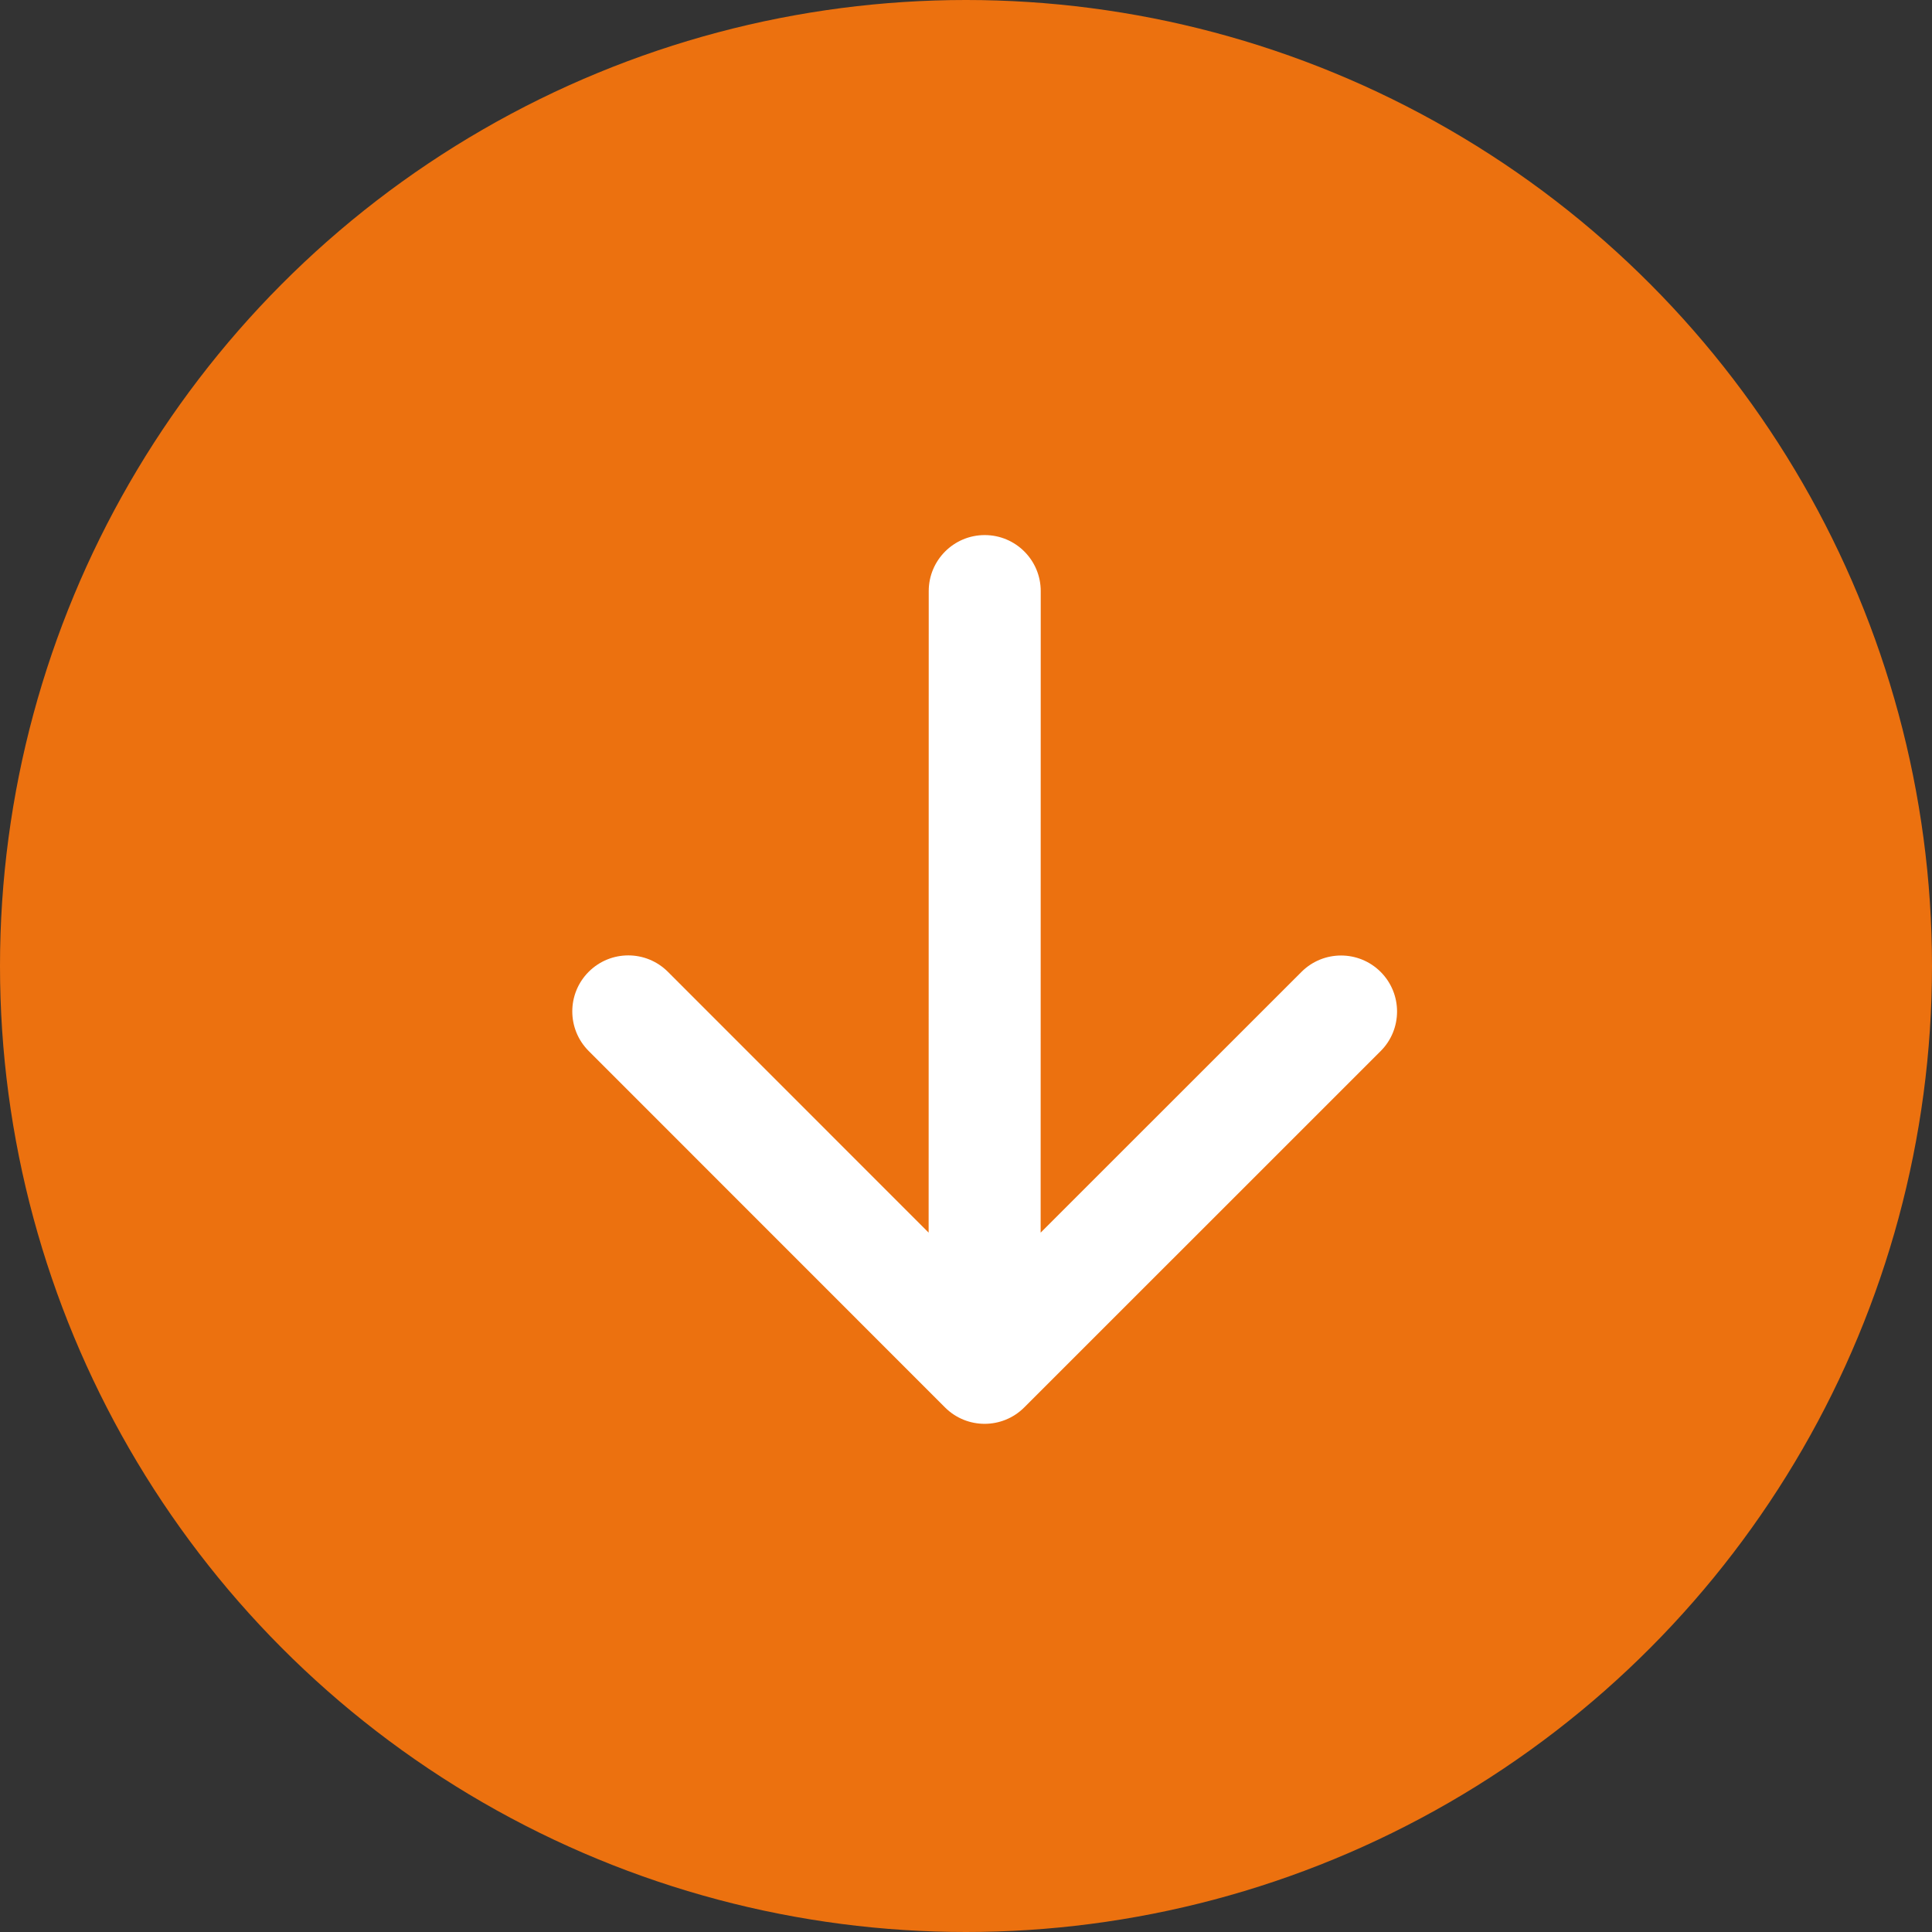
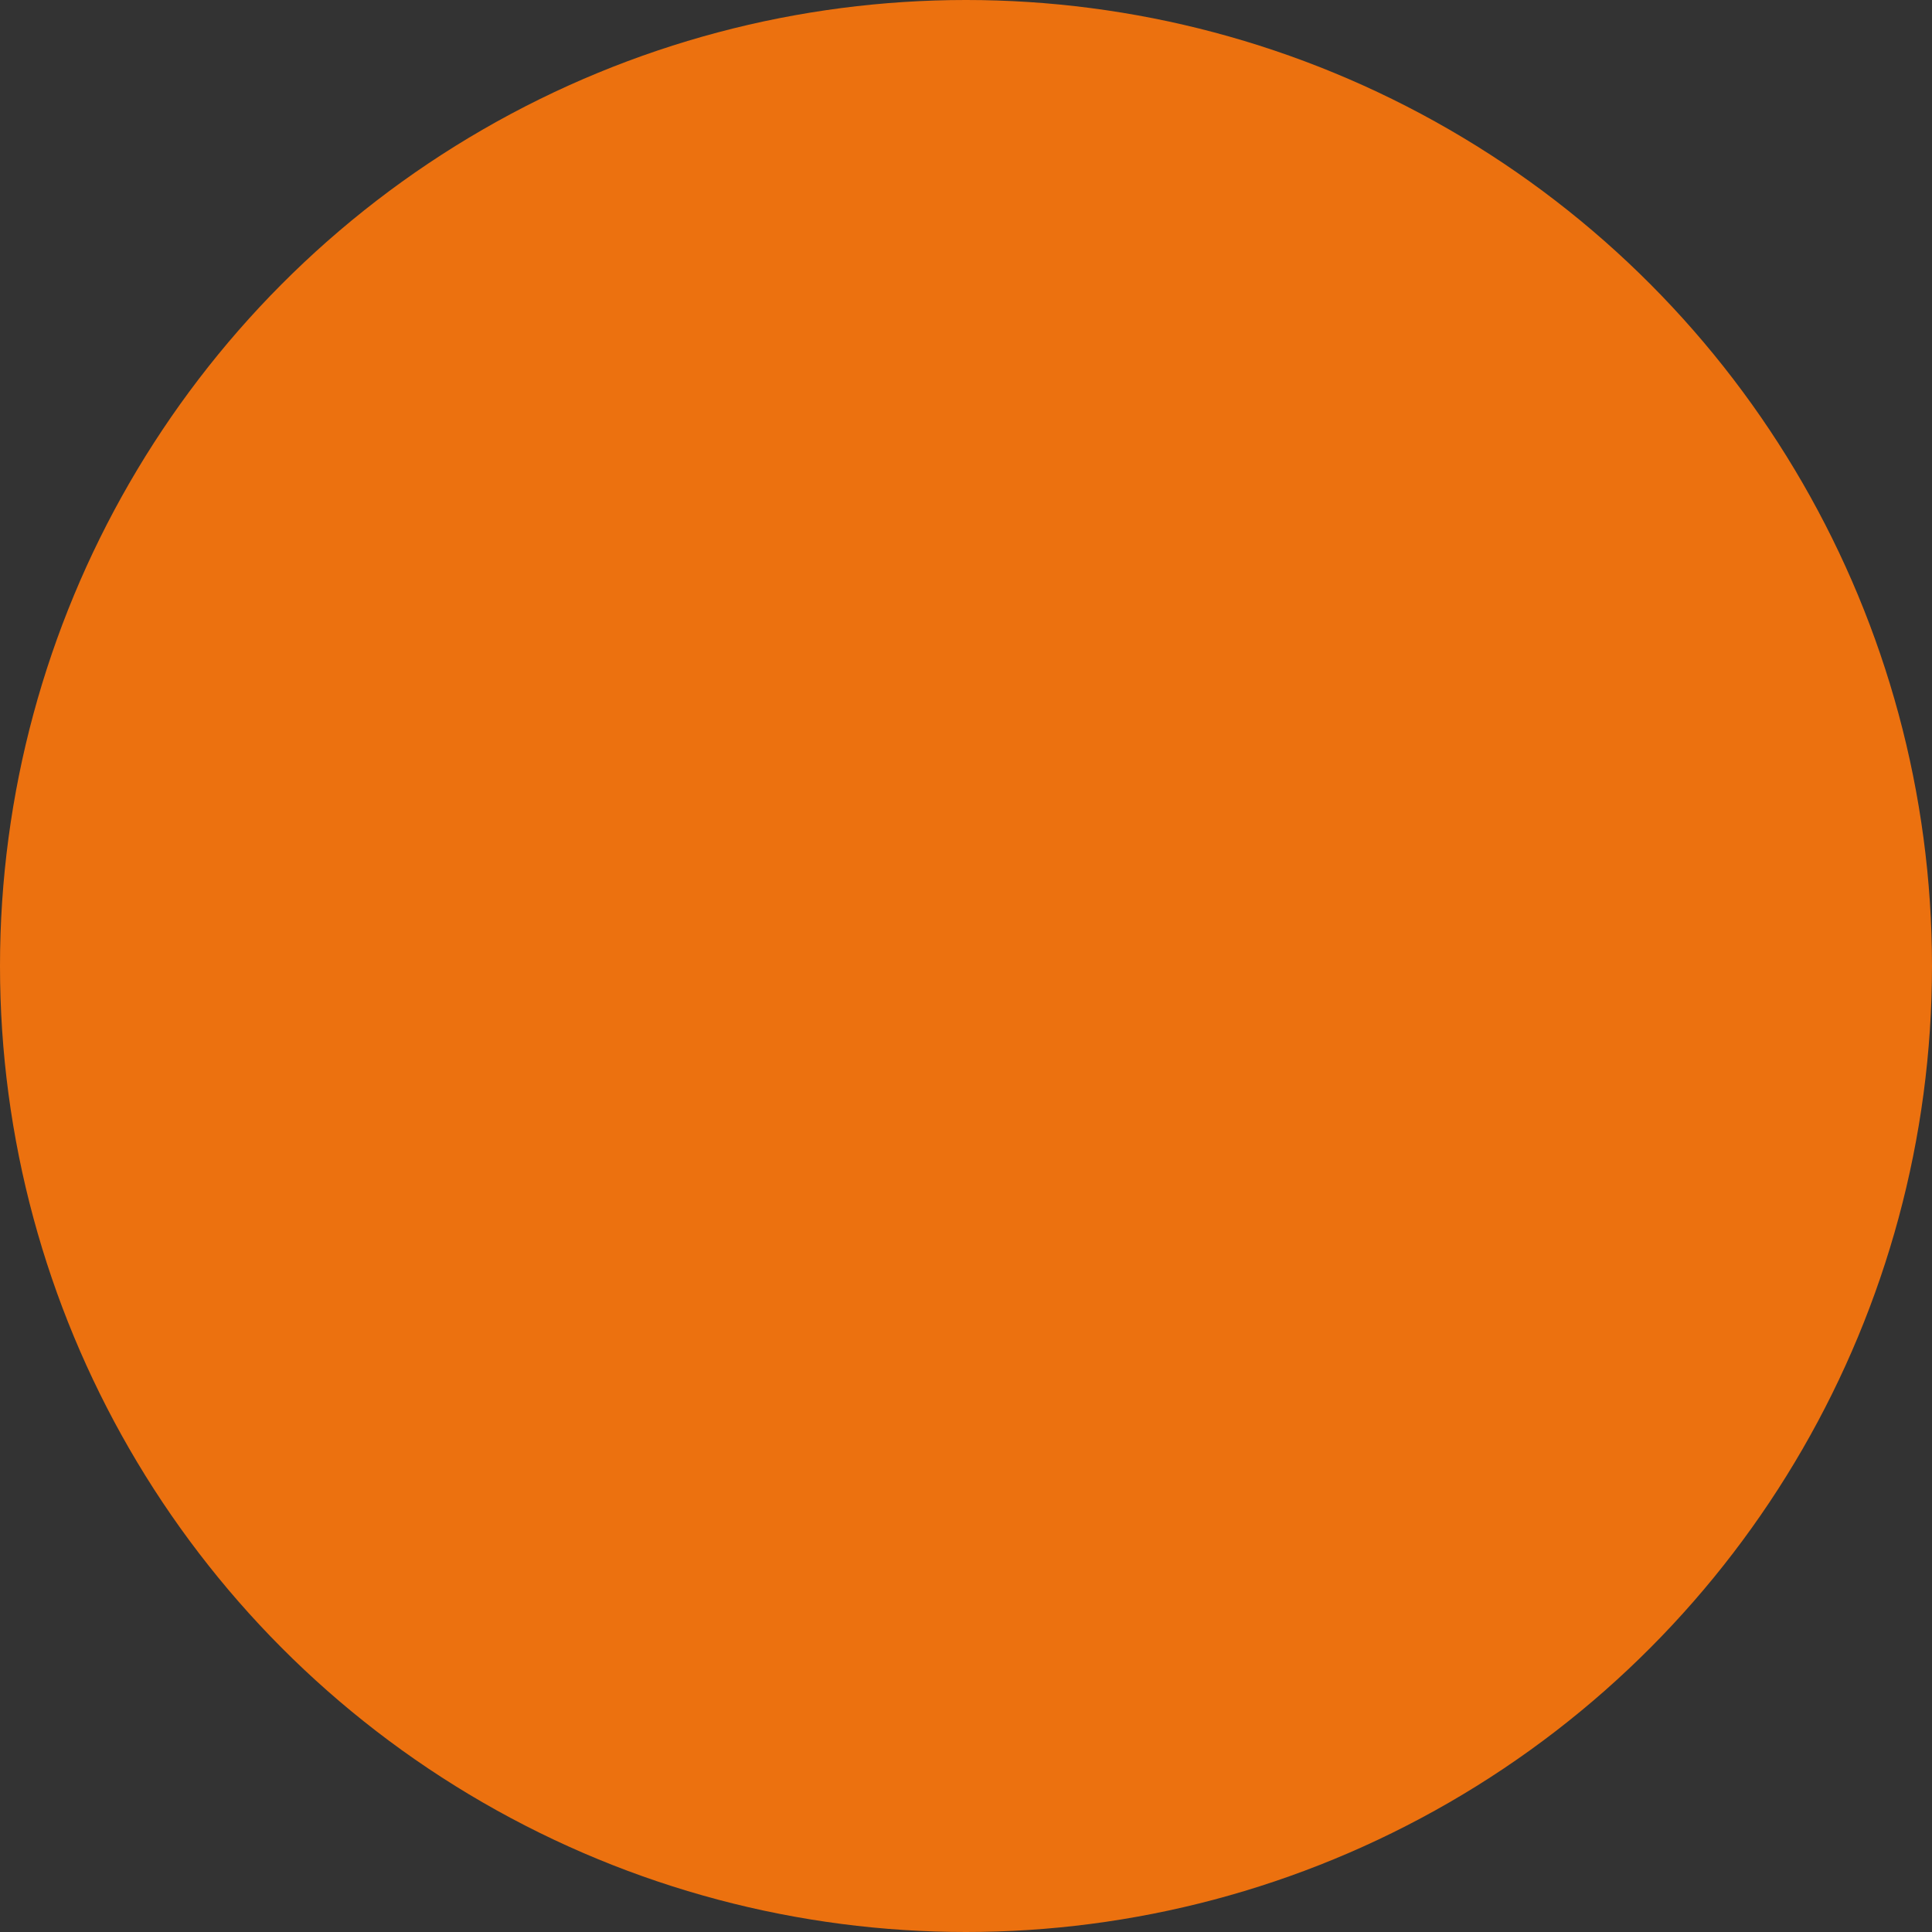
<svg xmlns="http://www.w3.org/2000/svg" width="69" height="69" viewBox="0 0 69 69" fill="none">
  <rect x="0" y="0" width="69" height="69" fill="#333333" stroke="none" />
  <circle cx="34.5" cy="34.5" r="34.5" fill="#EC710F" />
-   <path d="M37.169 21.11C37.169 20.006 36.274 19.11 35.169 19.11C34.065 19.11 33.169 20.005 33.169 21.11L35.169 21.11L37.169 21.11ZM33.75 50.265C34.531 51.046 35.798 51.046 36.579 50.266L49.309 37.539C50.09 36.758 50.09 35.492 49.309 34.711C48.528 33.93 47.262 33.93 46.481 34.711L35.165 46.023L23.853 34.707C23.072 33.926 21.806 33.926 21.025 34.707C20.244 35.488 20.244 36.754 21.024 37.535L33.75 50.265ZM35.169 21.11L33.169 21.11L33.165 48.851L35.165 48.851L37.165 48.851L37.169 21.11L35.169 21.11Z" fill="white" />
</svg>